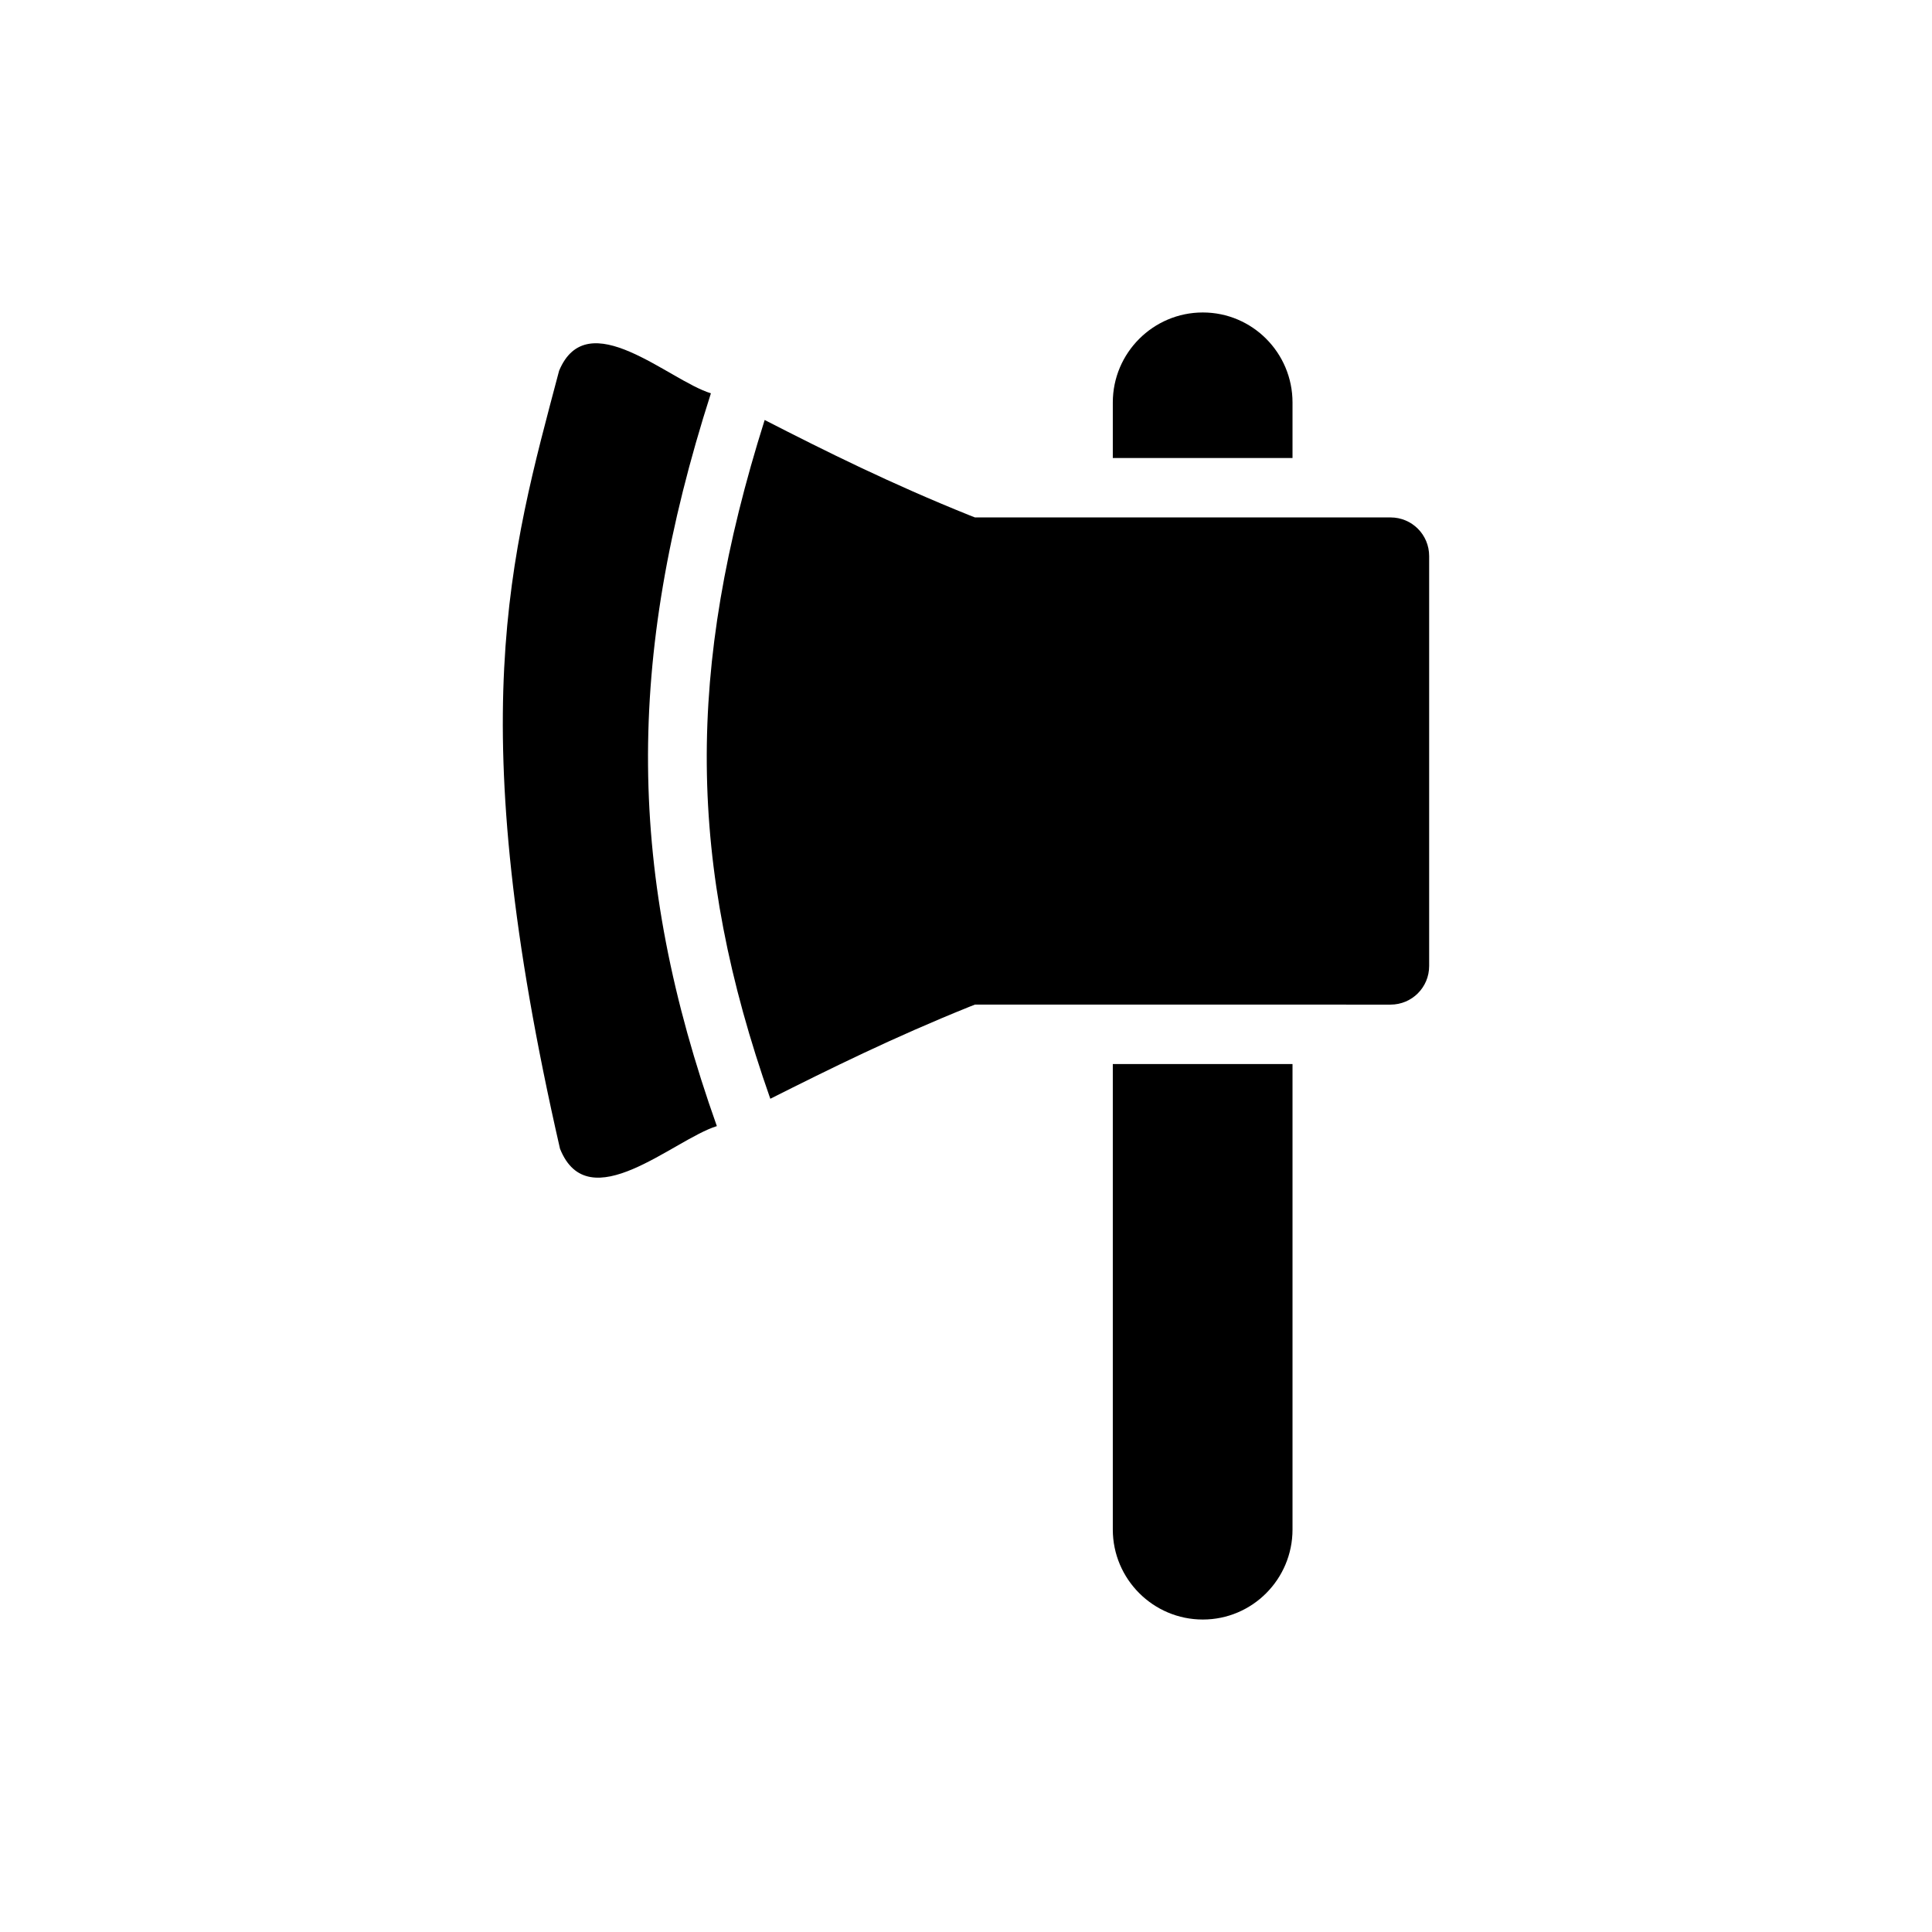
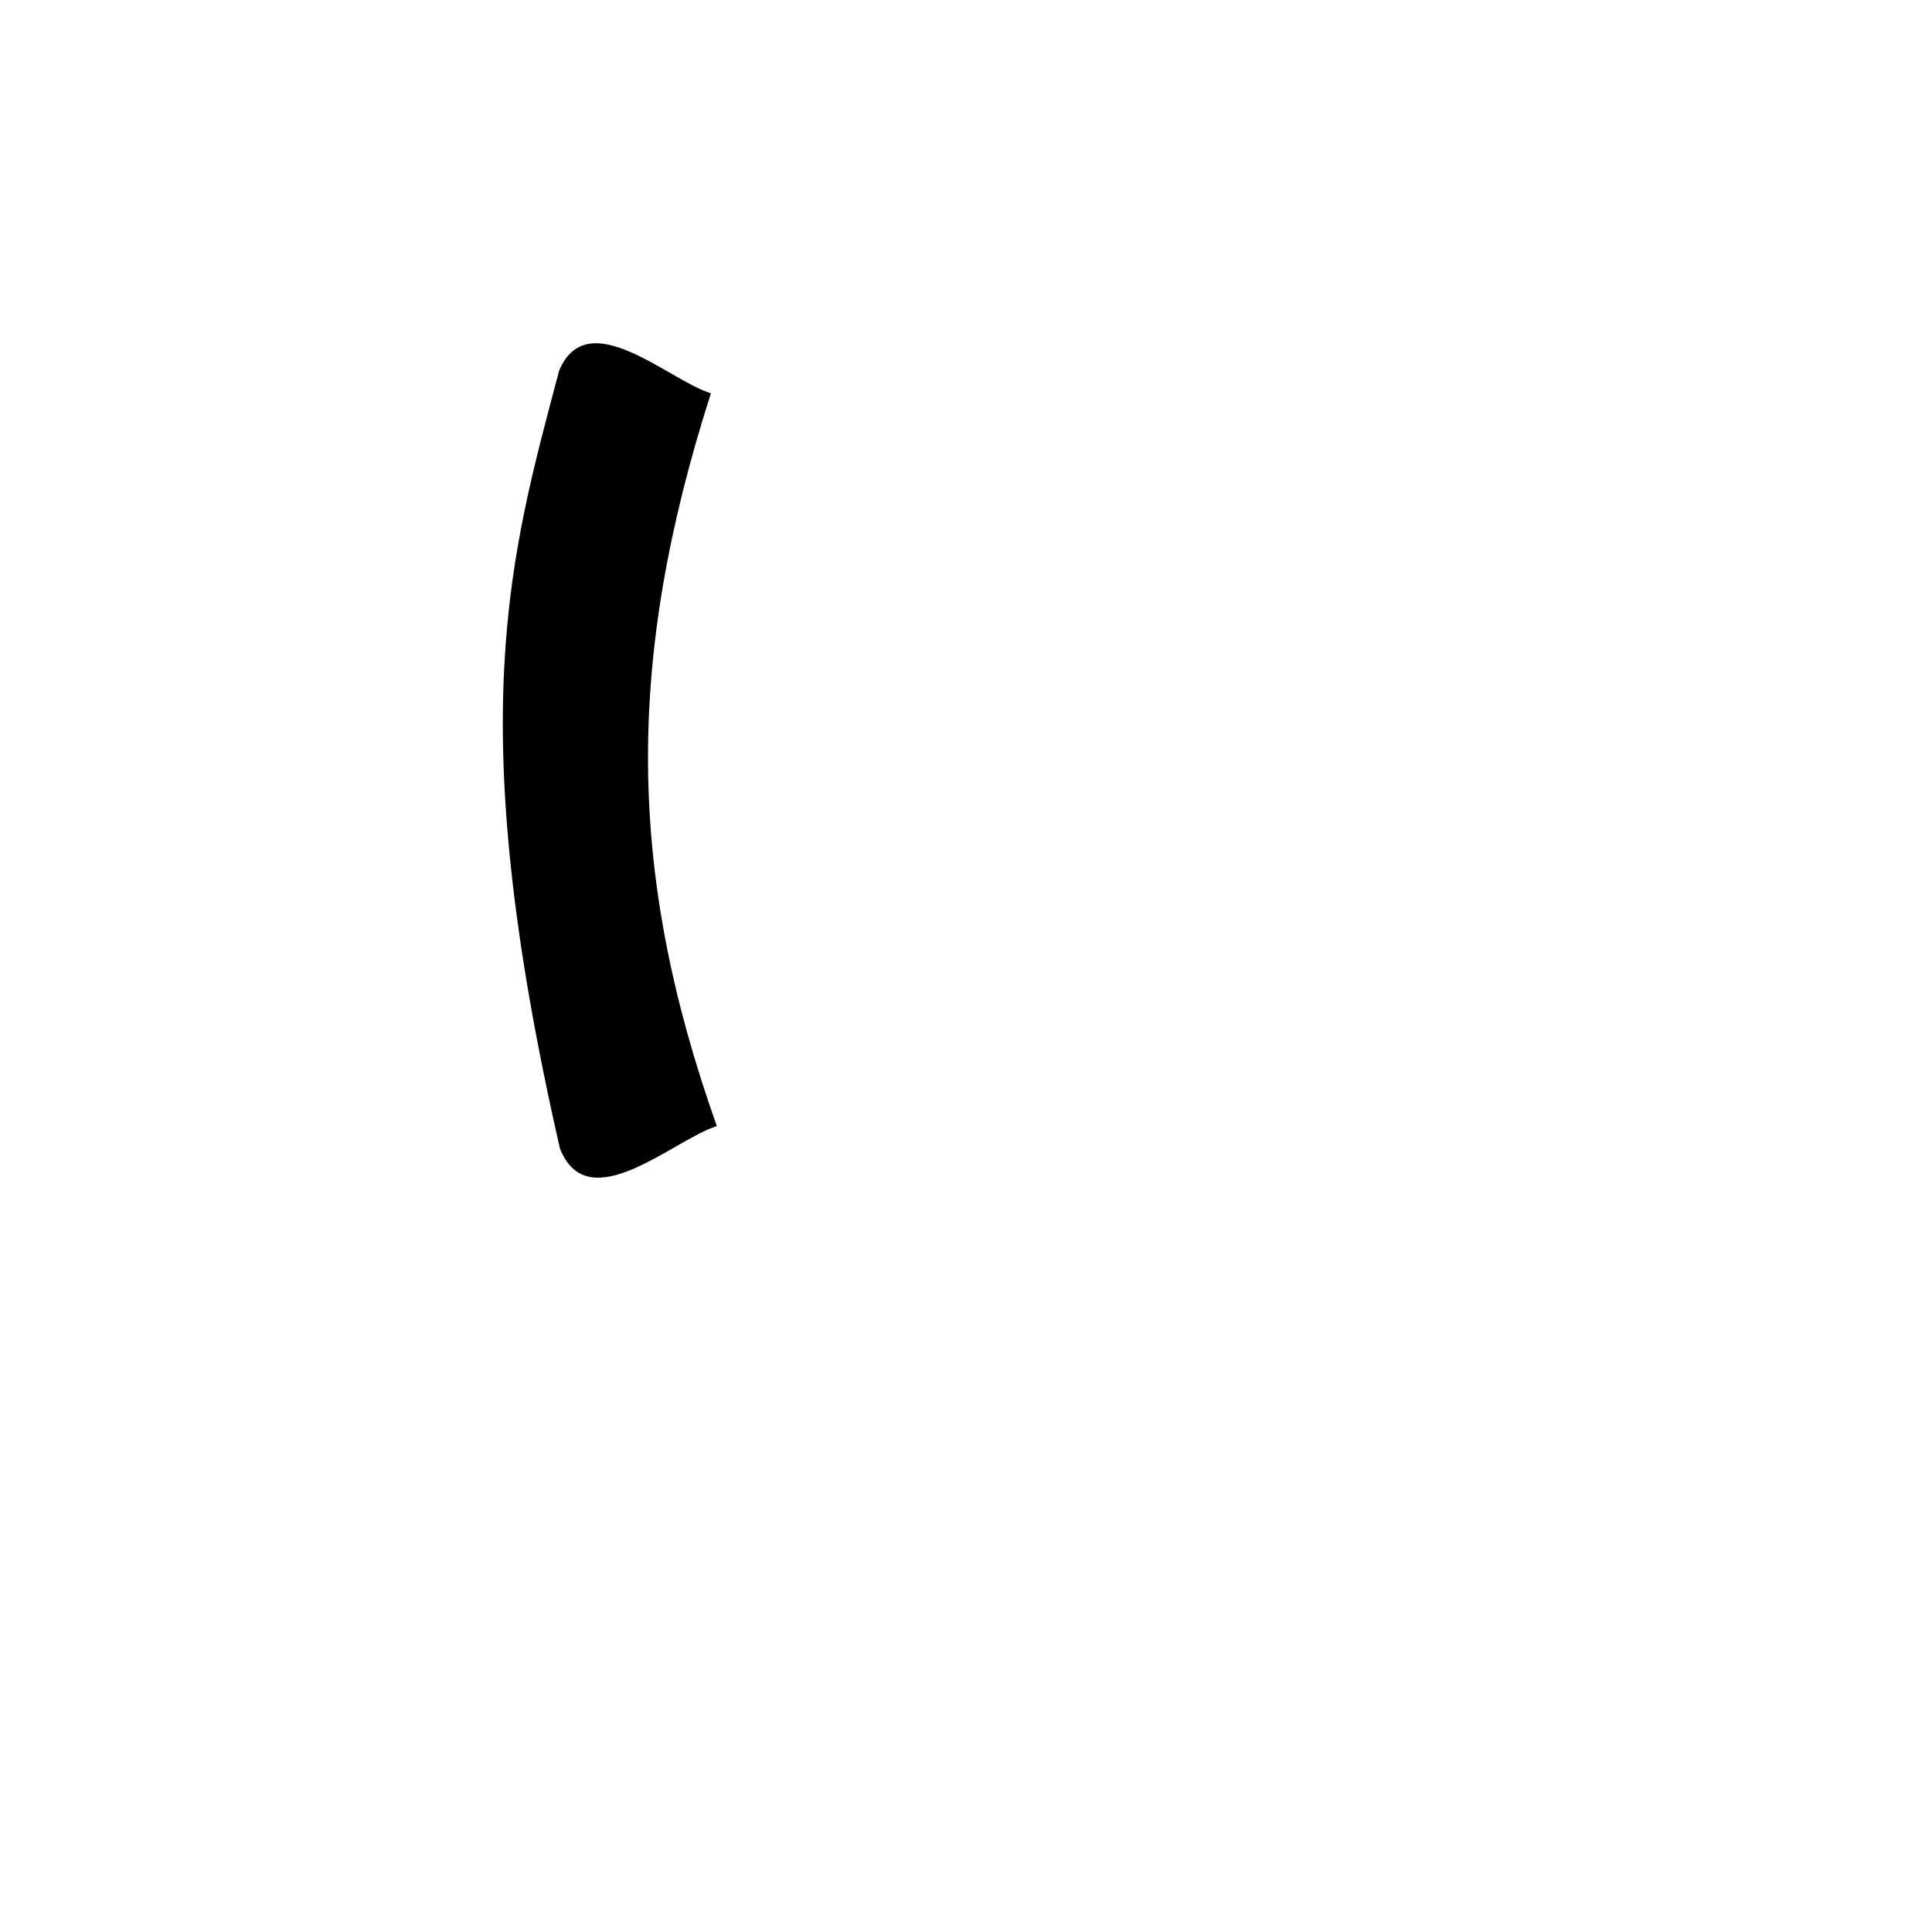
<svg xmlns="http://www.w3.org/2000/svg" fill="#000000" width="800px" height="800px" version="1.1" viewBox="144 144 512 512">
  <g>
-     <path d="m486.53 250.66v14.719h-47.625v-14.719c0-13.145 10.707-23.852 23.852-23.852 13.148 0 23.773 10.707 23.773 23.852z" />
-     <path d="m486.53 425.98v123.36c0 13.145-10.625 23.852-23.773 23.852-13.145 0-23.852-10.707-23.852-23.852v-123.36z" />
    <path d="m333.97 442.43c-11.445 3.539-34.059 24.816-41.566 5.984-26.105-114.05-13.258-156.93-0.234-206.17 7.508-17.973 29.07 2.59 40.227 5.984-22.75 71.004-22.199 127.29 1.574 194.2z" />
-     <path d="m522.74 291.36v108.64c0 5.668-4.566 10.234-10.234 10.234l-110.13-0.004-1.418 0.551c-20.309 8.188-37 16.453-52.82 24.402-21.961-62.504-22.434-113.52-1.496-179.88 16.297 8.344 33.379 16.848 54.316 25.27l1.418 0.551h110.13c5.672 0 10.234 4.566 10.234 10.234z" />
  </g>
</svg>